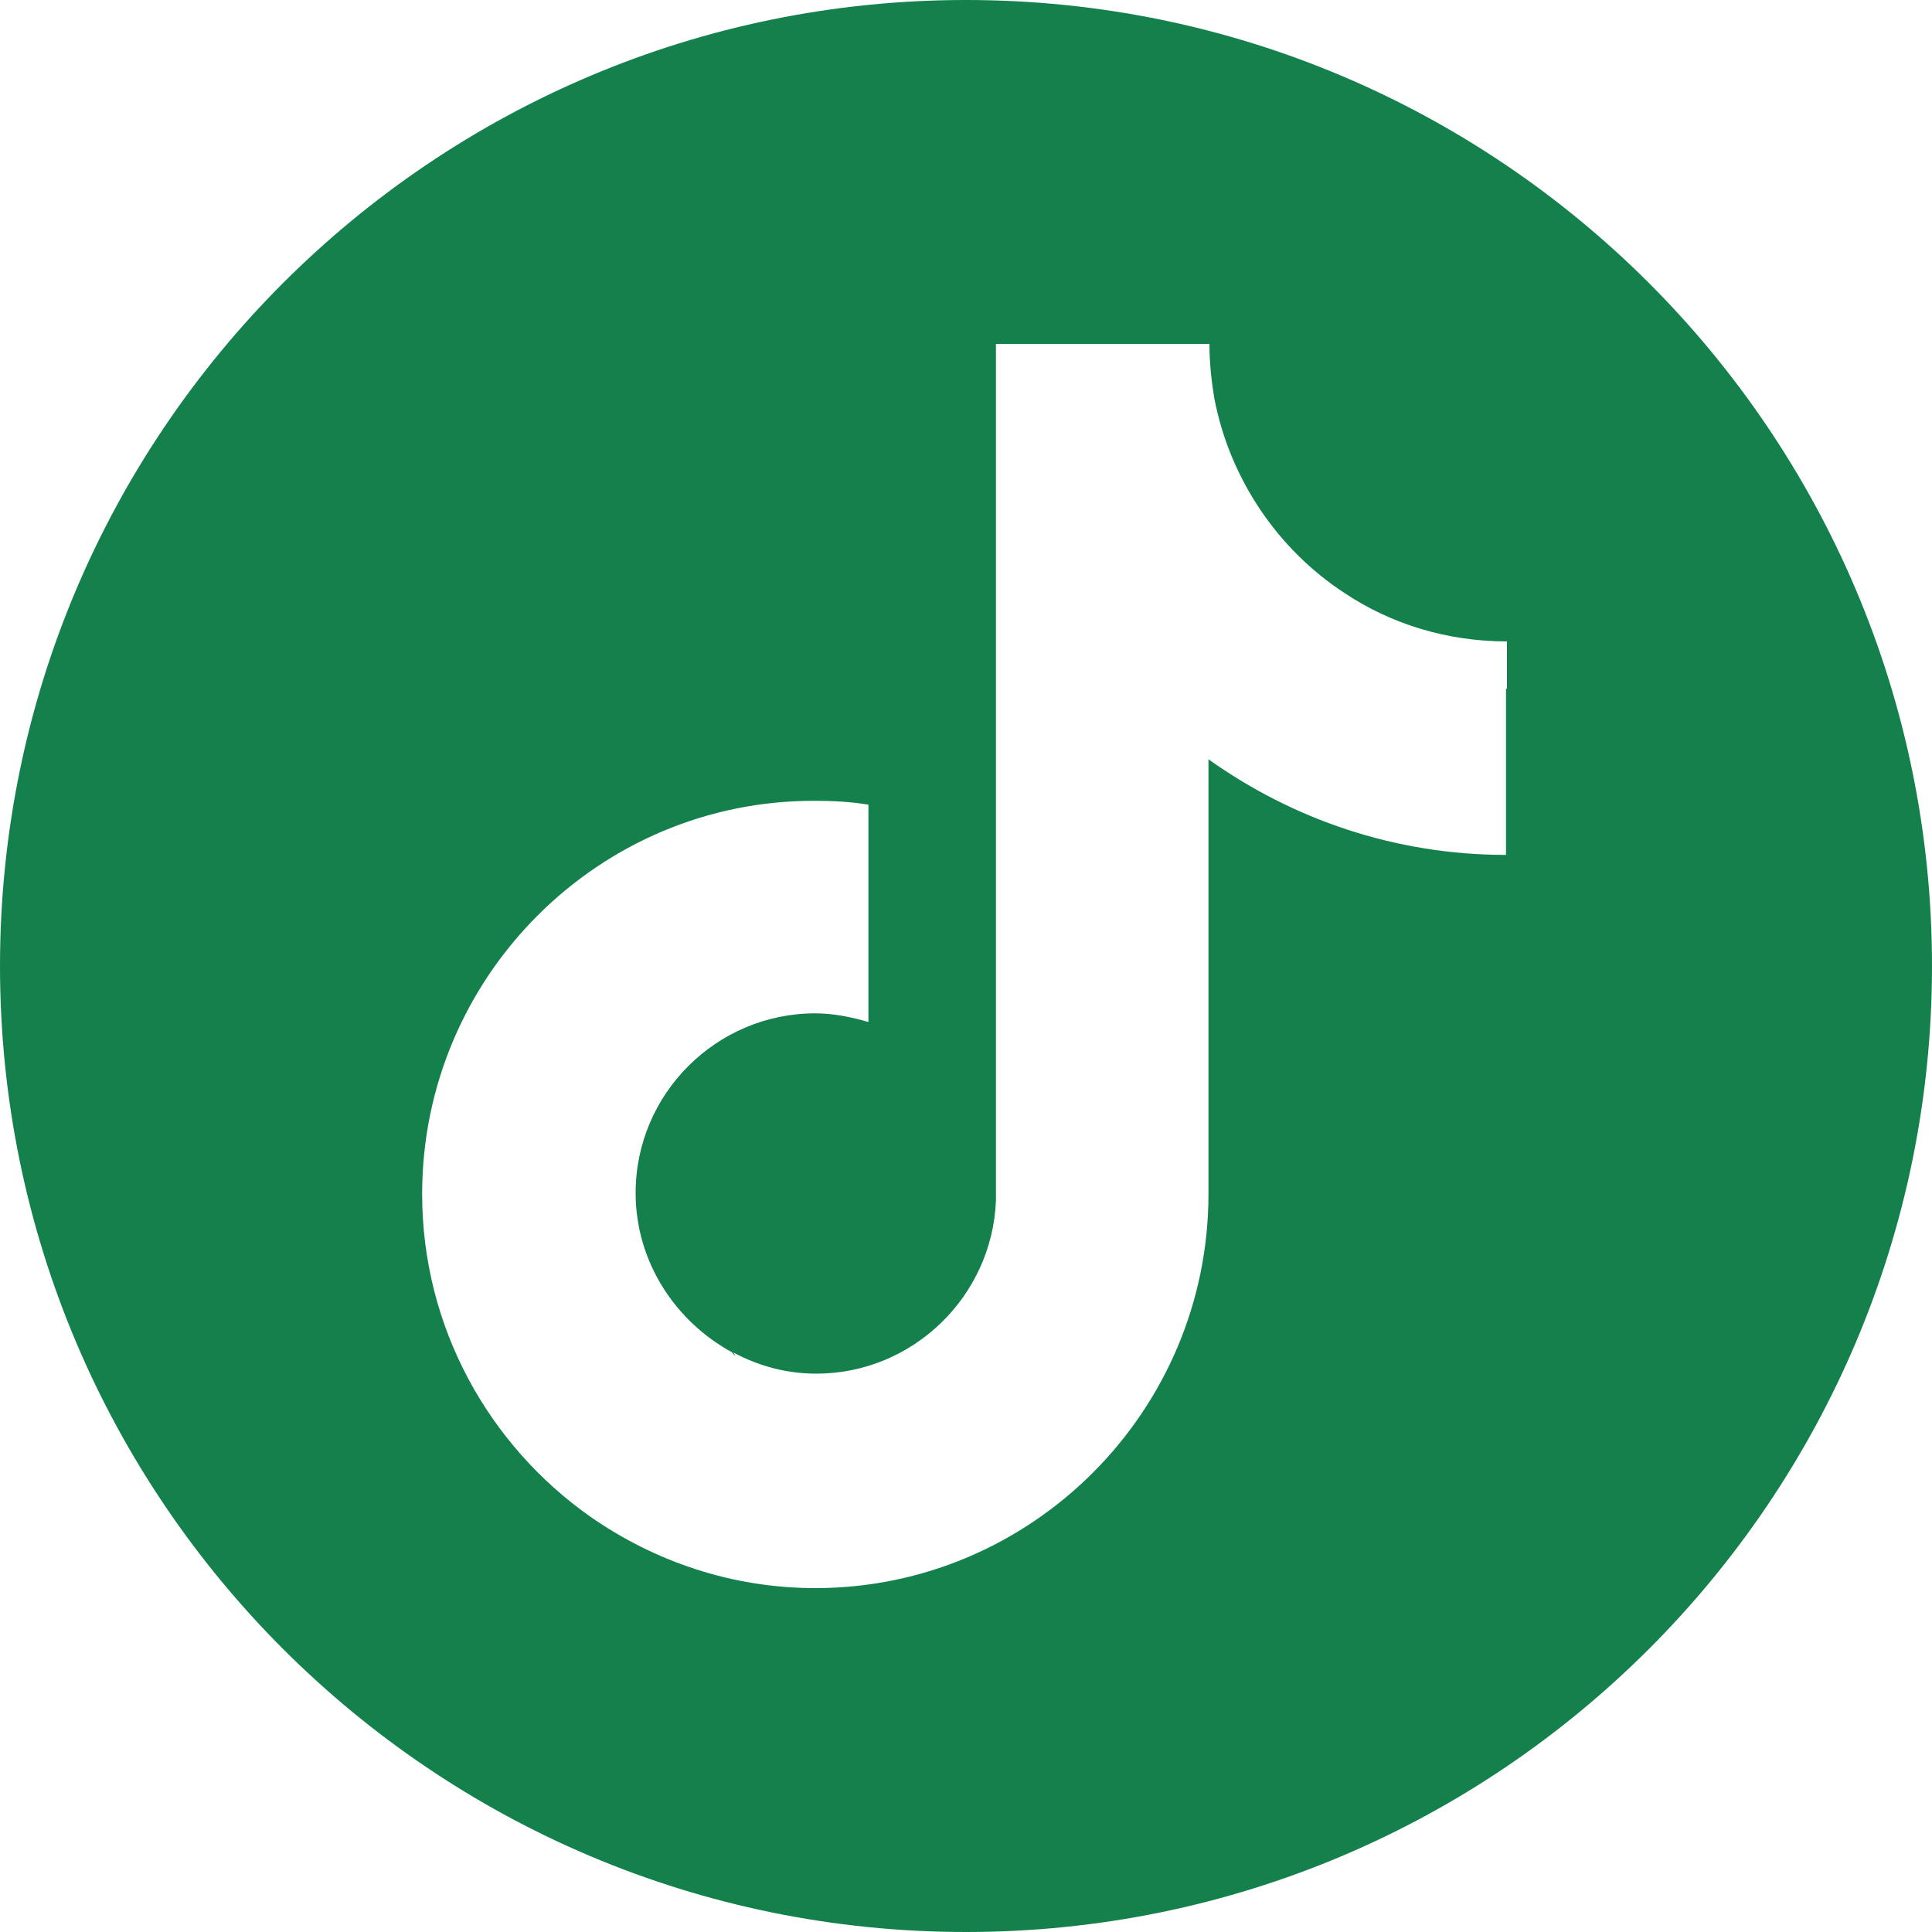
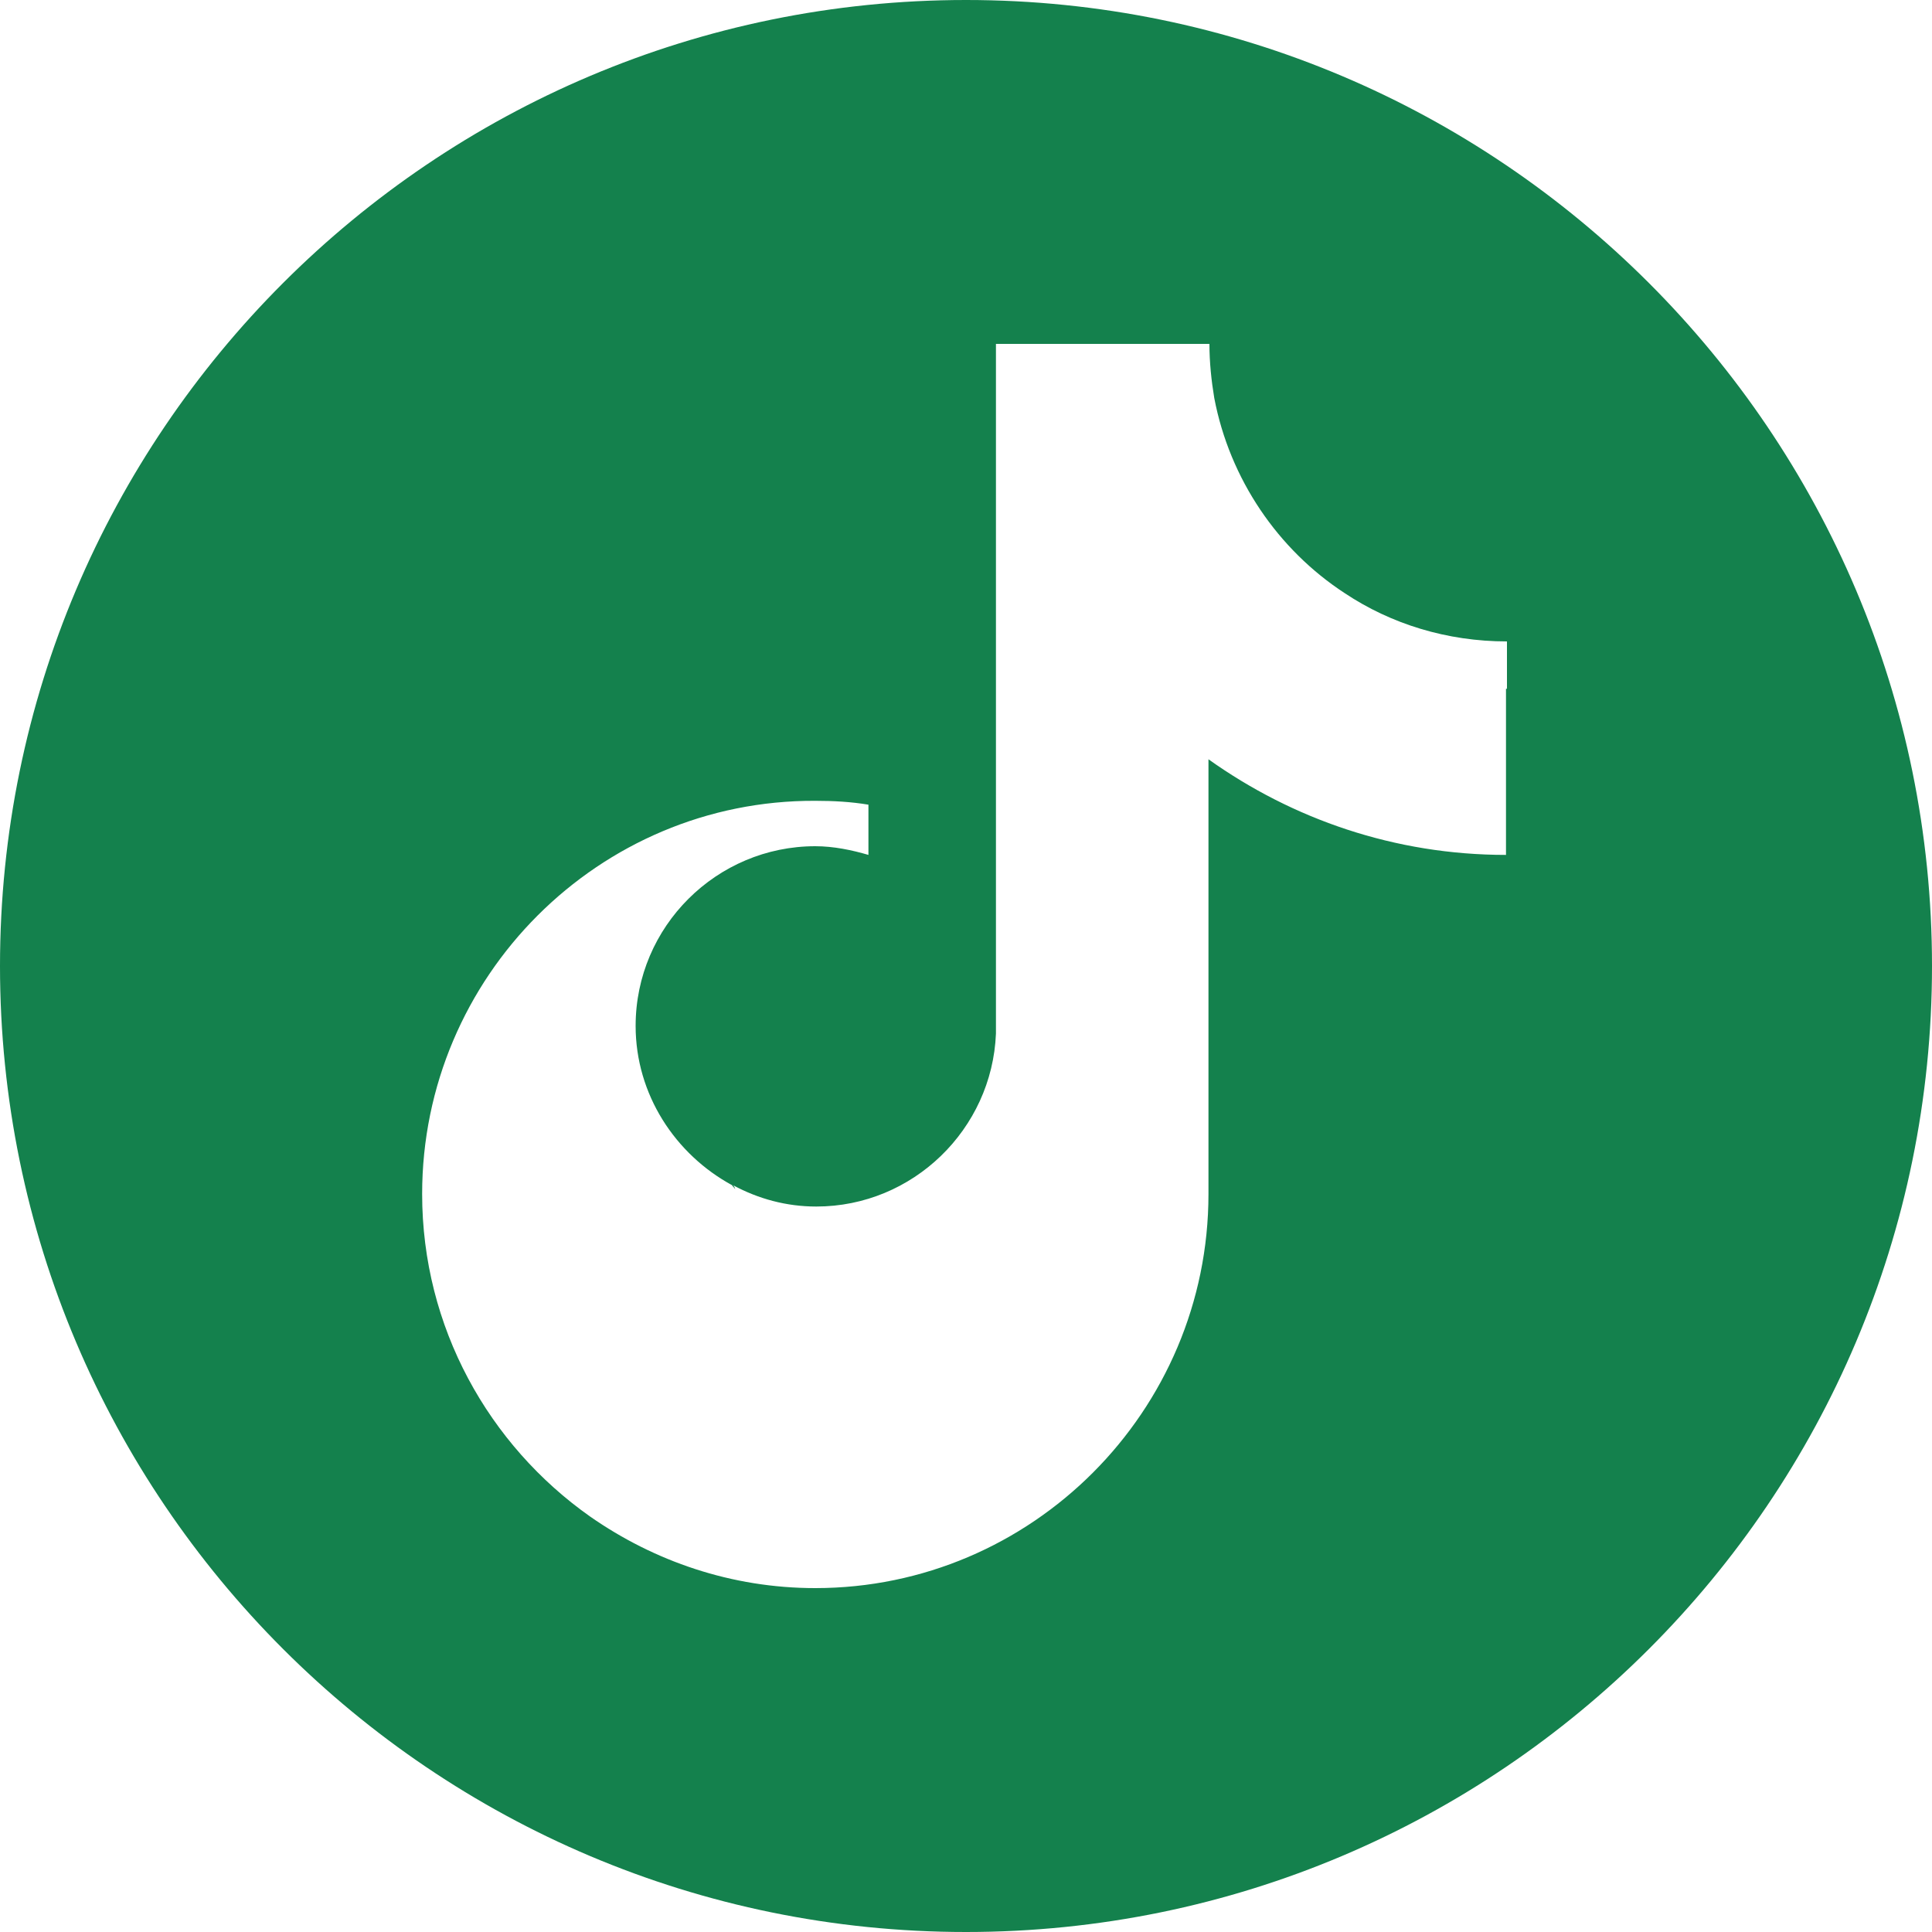
<svg xmlns="http://www.w3.org/2000/svg" id="Layer_1" width="20" height="20" viewBox="0 0 20 20">
  <defs>
    <style>.cls-1{fill:#14814d;fill-rule:evenodd;}</style>
  </defs>
-   <path class="cls-1" d="M10,0C4.48,0,0,4.48,0,10s4.48,10,10,10,10-4.48,10-10S15.52,0,10,0ZM15.59,7.13v1.72c-1.15,0-2.21-.37-3.08-.99v4.5c0,2.25-1.83,4.08-4.07,4.08-.87,0-1.67-.28-2.33-.74-1.05-.74-1.74-1.96-1.74-3.34,0-2.25,1.83-4.08,4.07-4.07.19,0,.37.01.55.04v.52h0s0,0,0,0v1.73c-.17-.05-.36-.09-.55-.09-1.02,0-1.86.83-1.86,1.86,0,.71.41,1.33,1,1.65,0,.01.02.02.03.04,0-.01-.01-.03-.02-.04.26.14.55.22.86.22,1,0,1.82-.8,1.86-1.79V3.56s2.21,0,2.21,0c0,.19.02.38.05.56.16.84.66,1.57,1.35,2.02.48.32,1.06.5,1.68.5v.49Z" />
+   <path class="cls-1" d="M10,0C4.48,0,0,4.48,0,10s4.48,10,10,10,10-4.48,10-10S15.52,0,10,0ZM15.59,7.13v1.72c-1.15,0-2.21-.37-3.08-.99v4.5c0,2.25-1.83,4.08-4.07,4.08-.87,0-1.67-.28-2.33-.74-1.05-.74-1.74-1.96-1.74-3.34,0-2.25,1.83-4.08,4.07-4.07.19,0,.37.01.55.04v.52h0s0,0,0,0c-.17-.05-.36-.09-.55-.09-1.02,0-1.86.83-1.86,1.86,0,.71.41,1.33,1,1.65,0,.01.02.02.03.04,0-.01-.01-.03-.02-.04.26.14.55.22.86.22,1,0,1.82-.8,1.86-1.79V3.56s2.21,0,2.21,0c0,.19.02.38.05.56.16.84.66,1.57,1.35,2.02.48.32,1.06.5,1.68.5v.49Z" />
</svg>